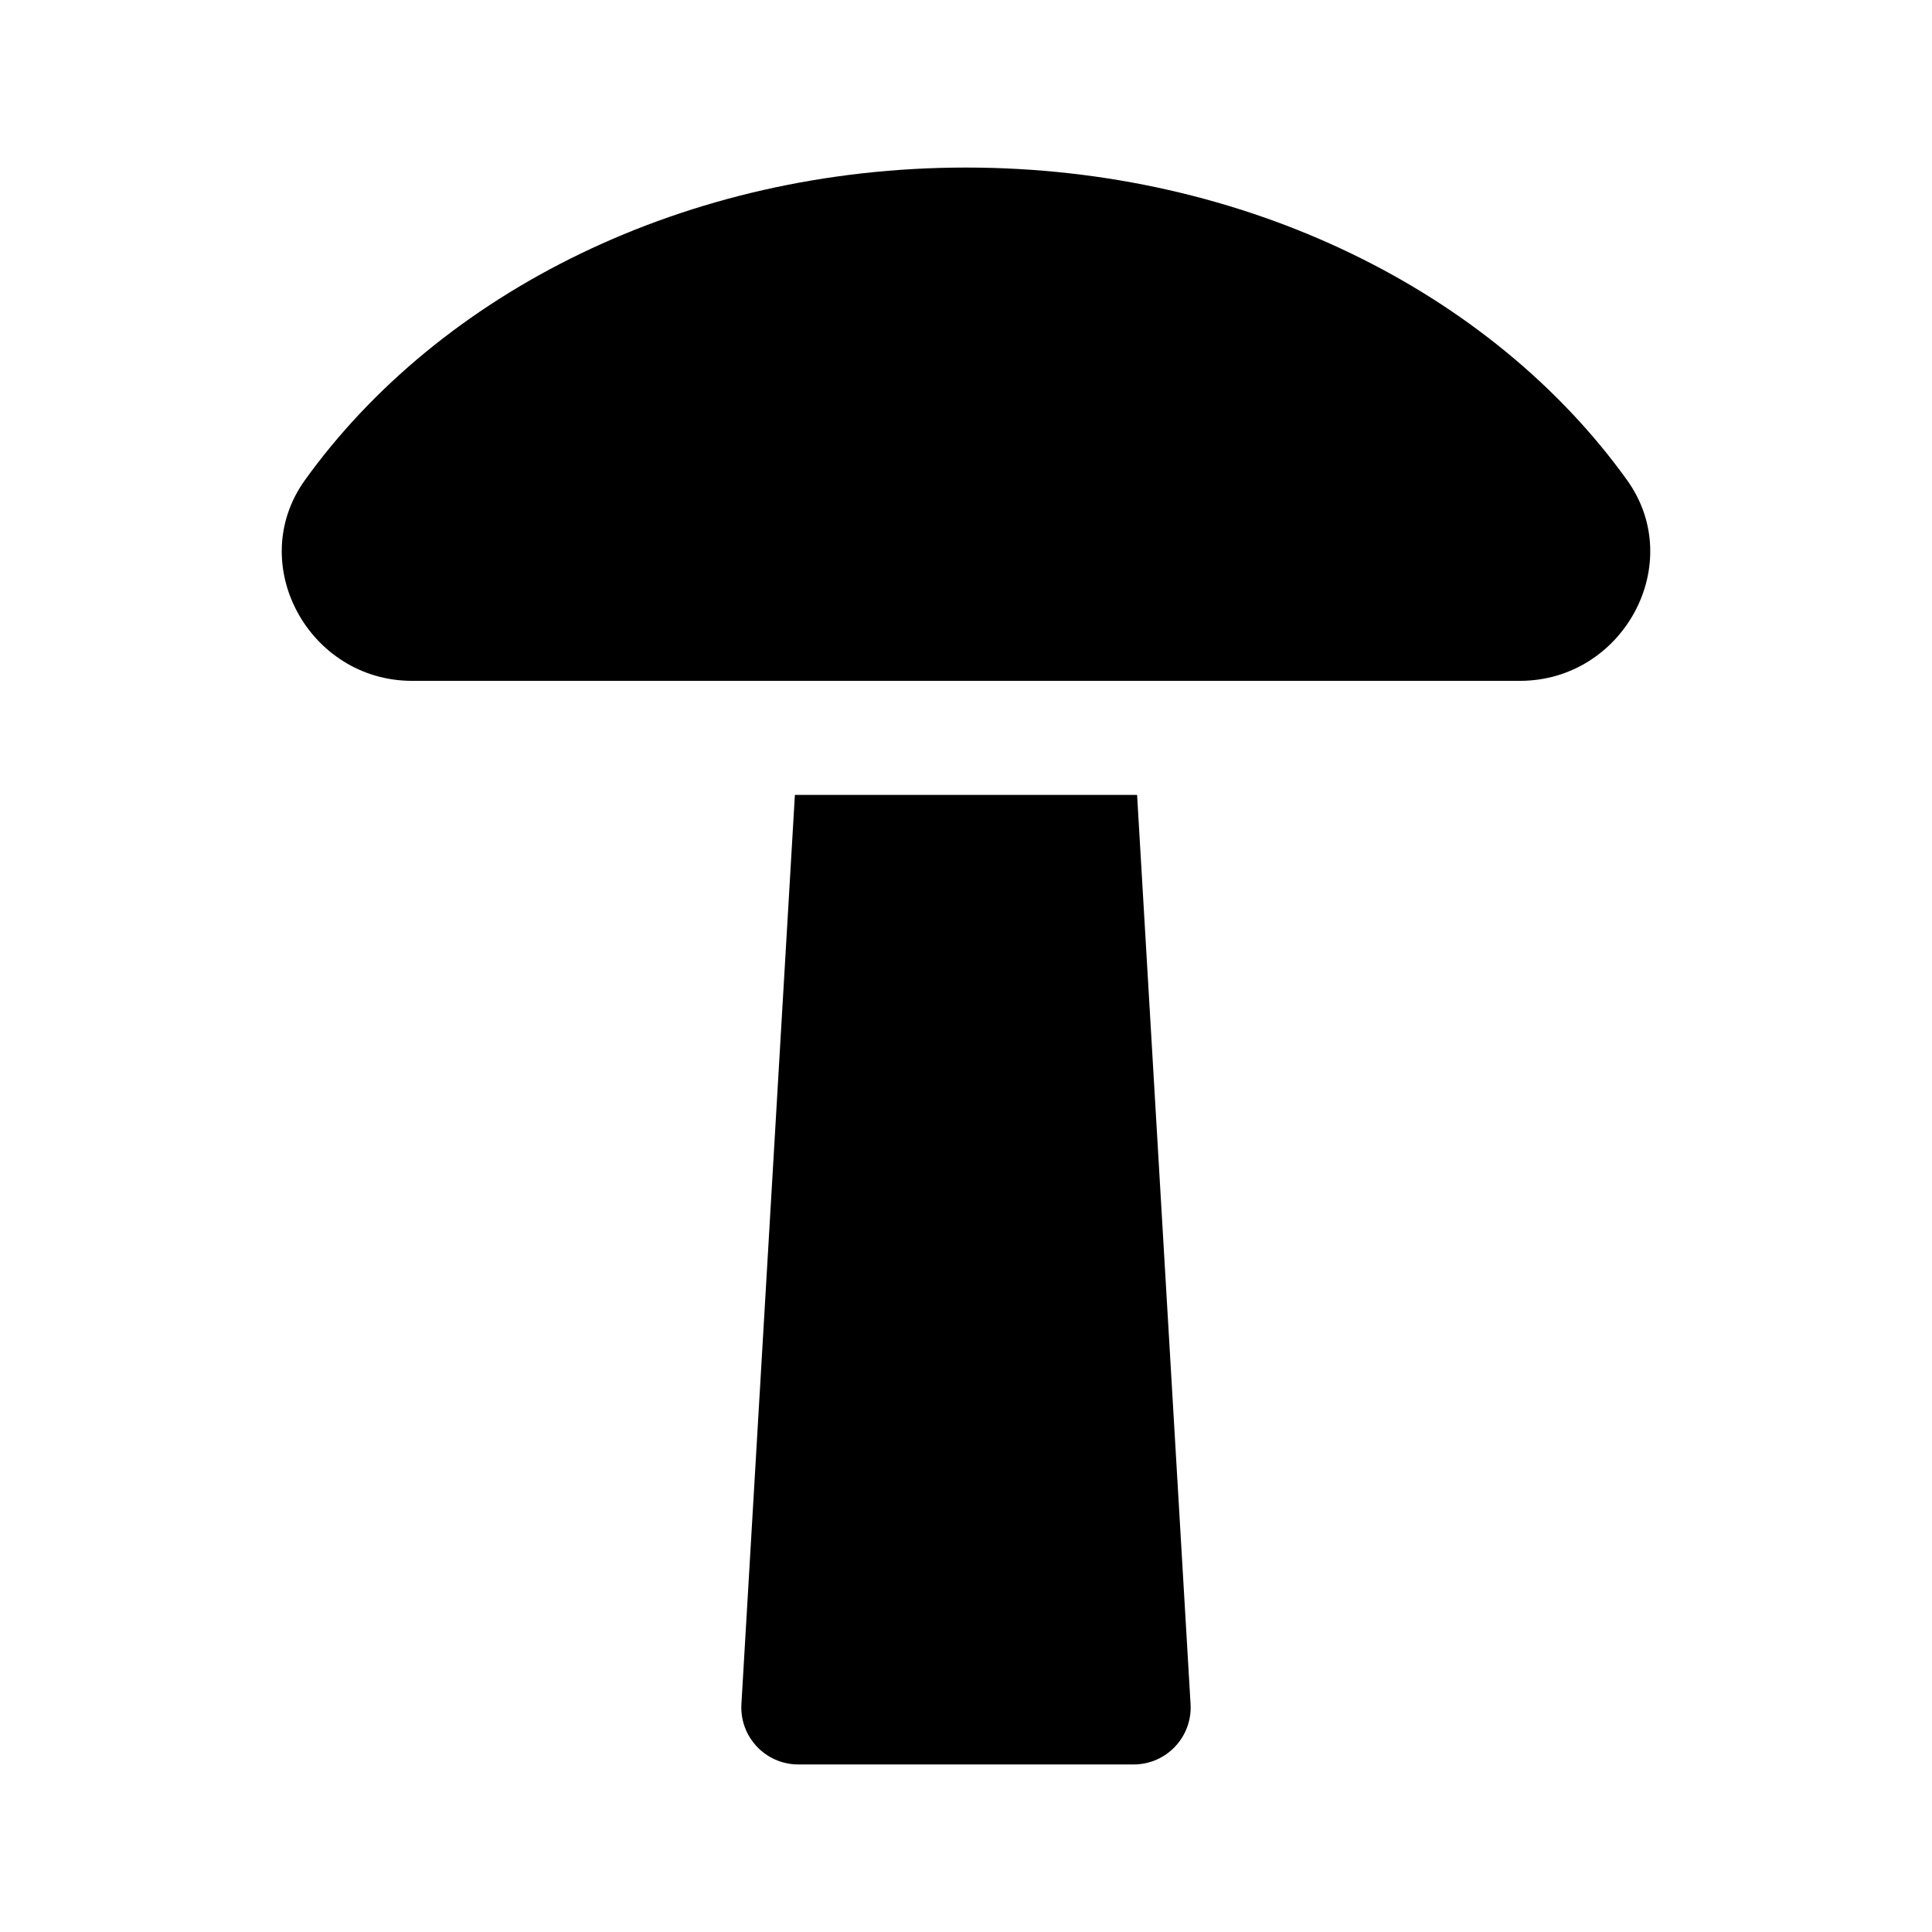
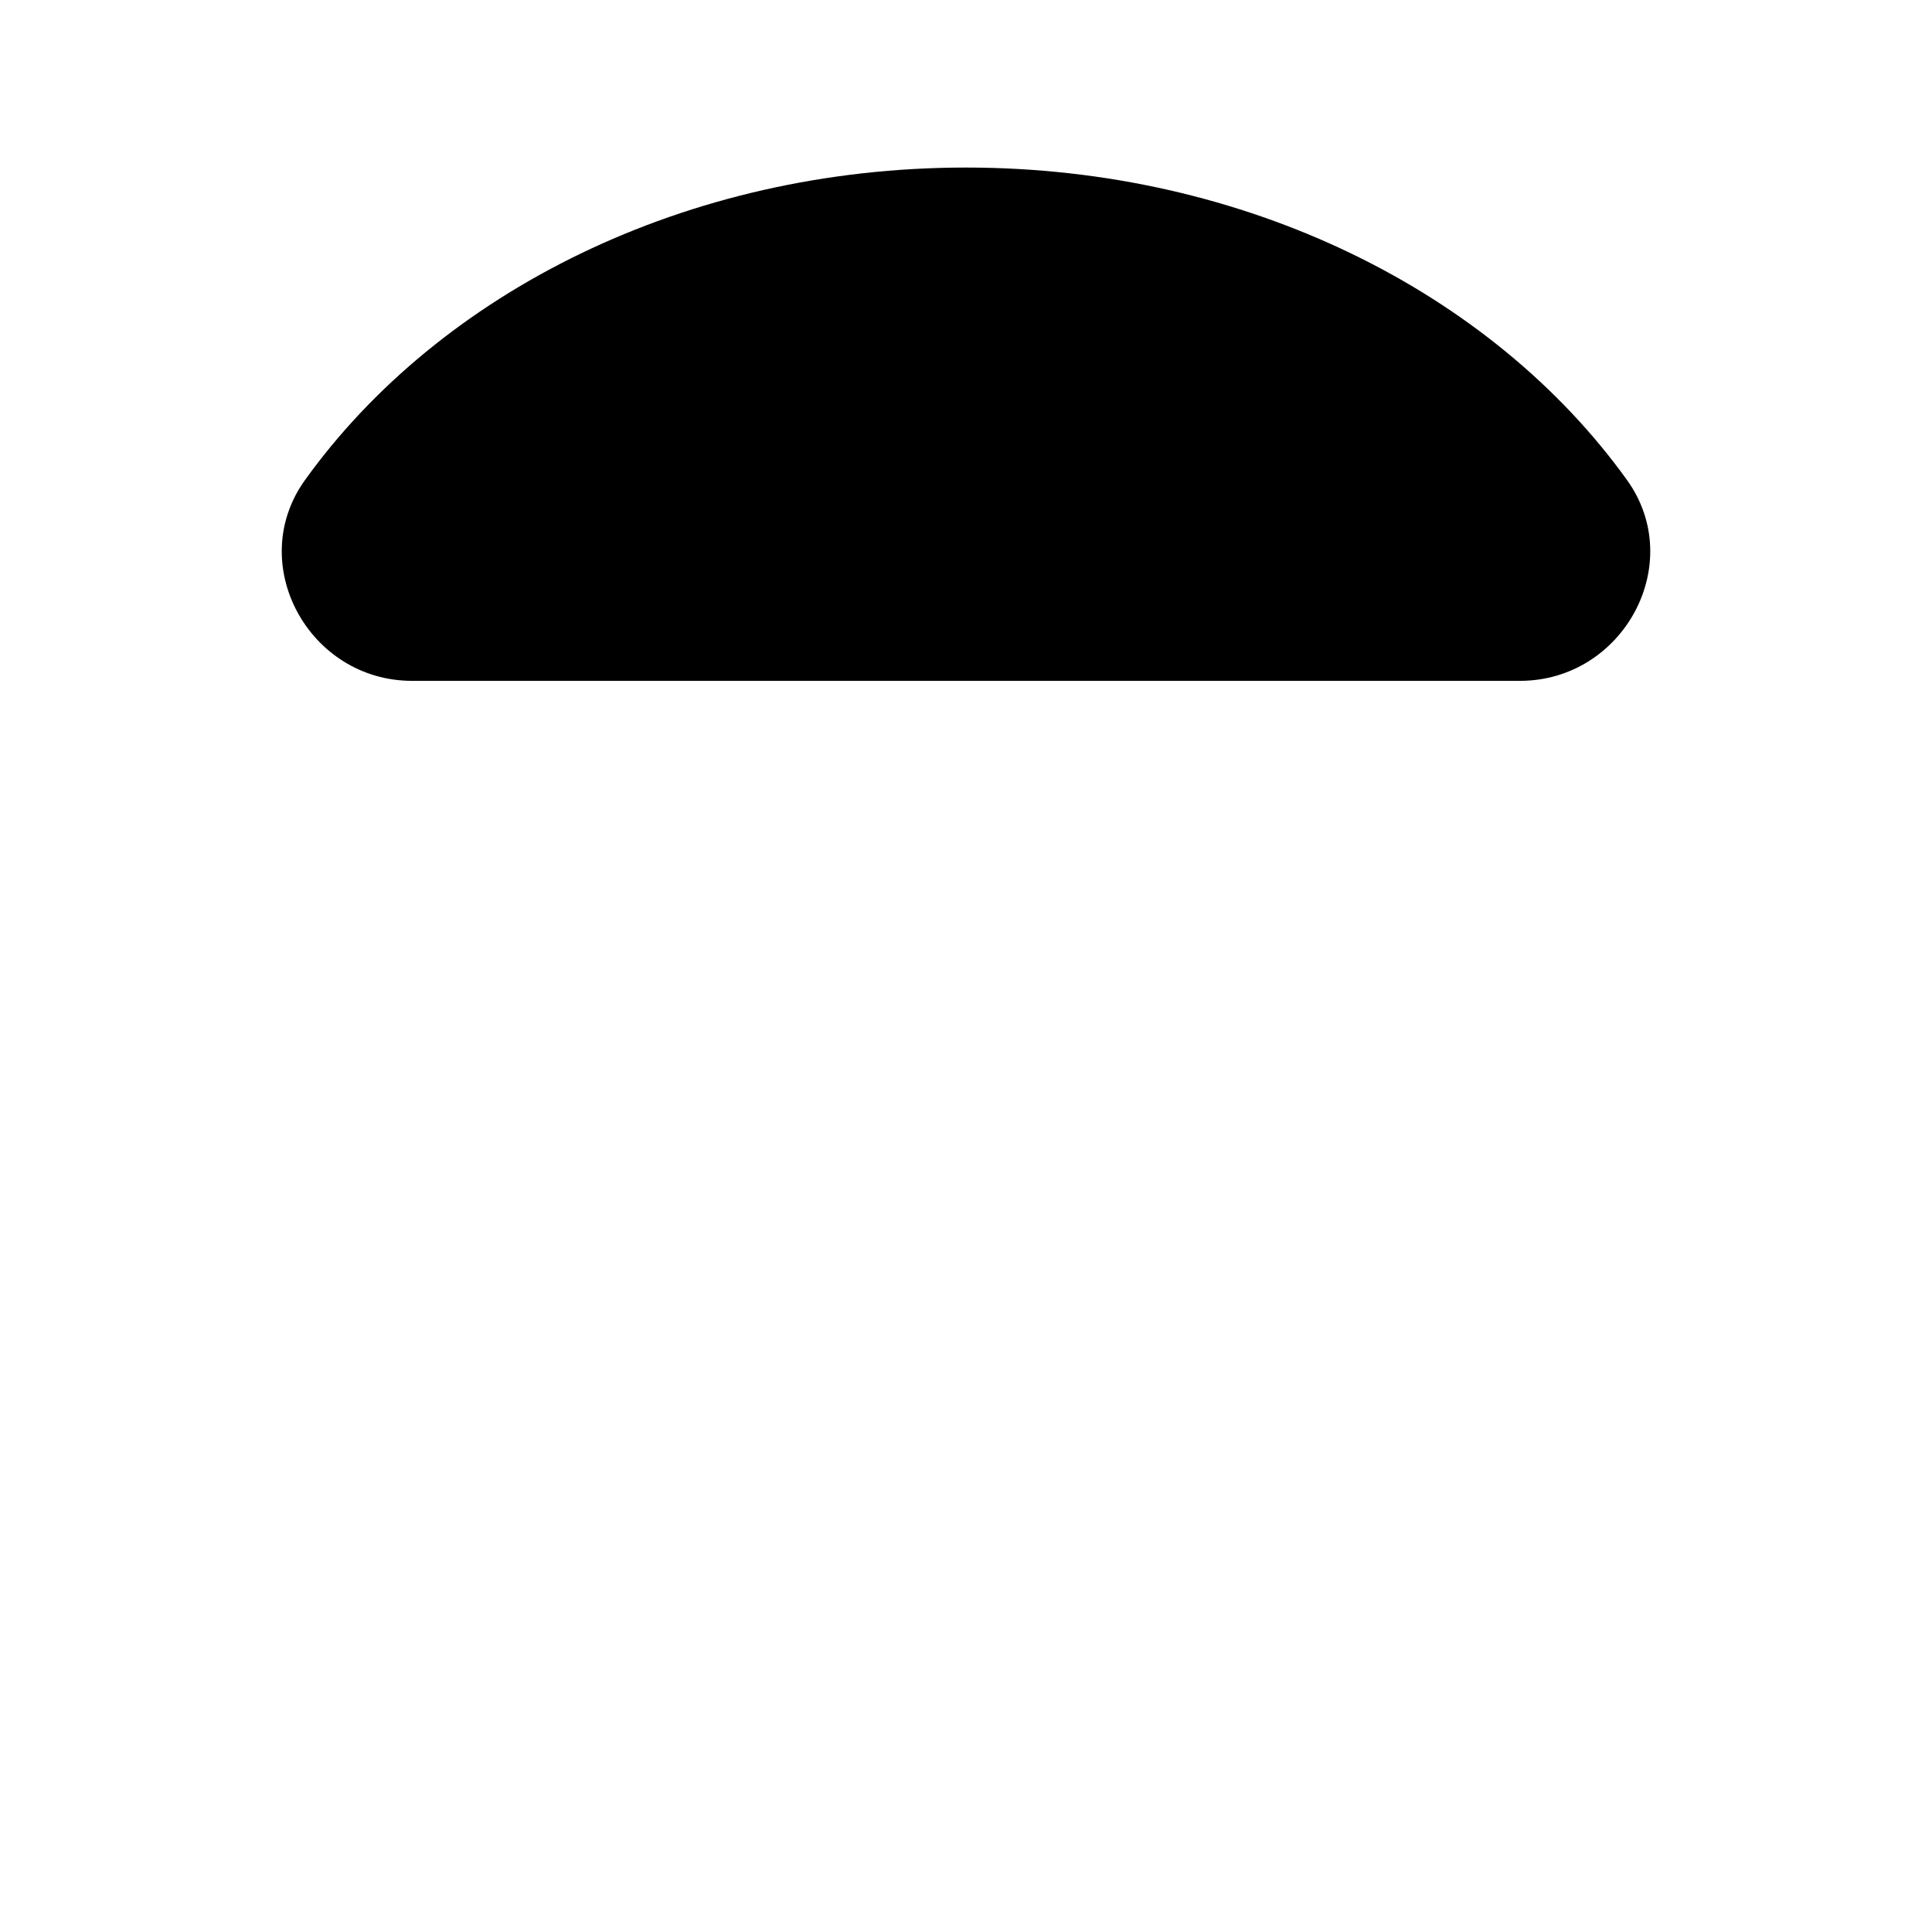
<svg xmlns="http://www.w3.org/2000/svg" fill="#000000" width="800px" height="800px" version="1.1" viewBox="144 144 512 512">
  <g>
    <path d="m253.19 324.43c-27.336 0-44.309-31.02-28.359-53.223 35.641-49.598 100.75-82.805 175.17-82.805 74.422 0 139.53 33.207 175.17 82.805 15.949 22.203-1.023 53.223-28.359 53.223z" />
-     <path d="m459.51 595.6c0.512 8.68-6.391 16-15.086 16h-88.852c-8.695 0-15.598-7.32-15.09-16l14.172-240.94h90.688z" />
  </g>
</svg>